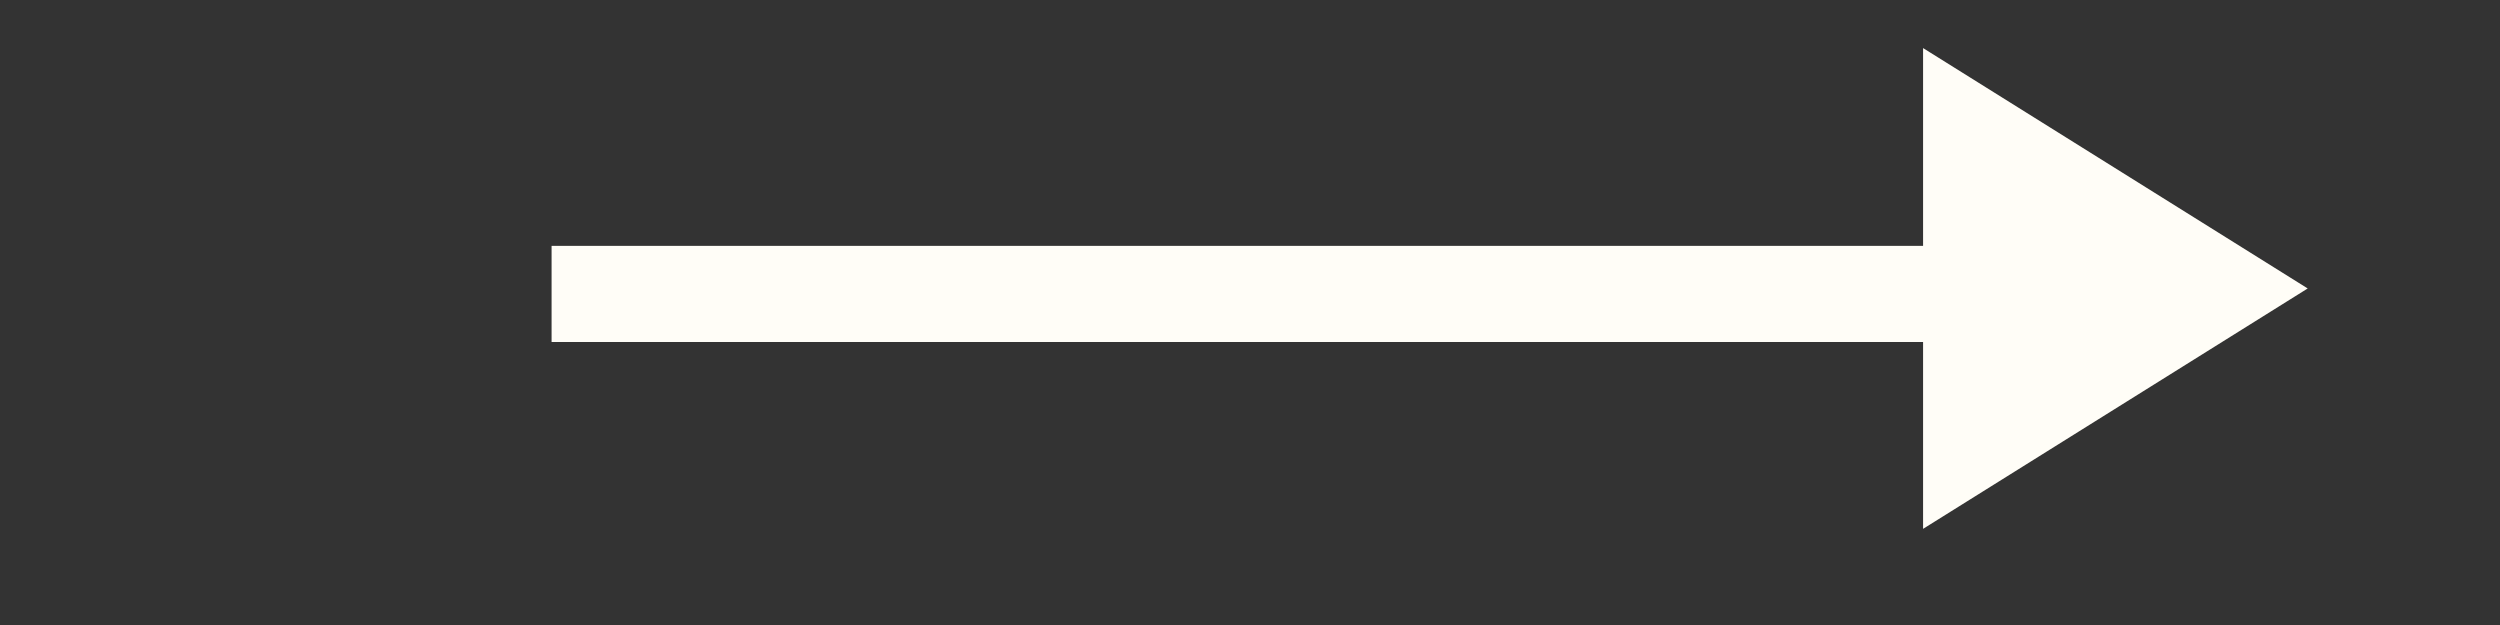
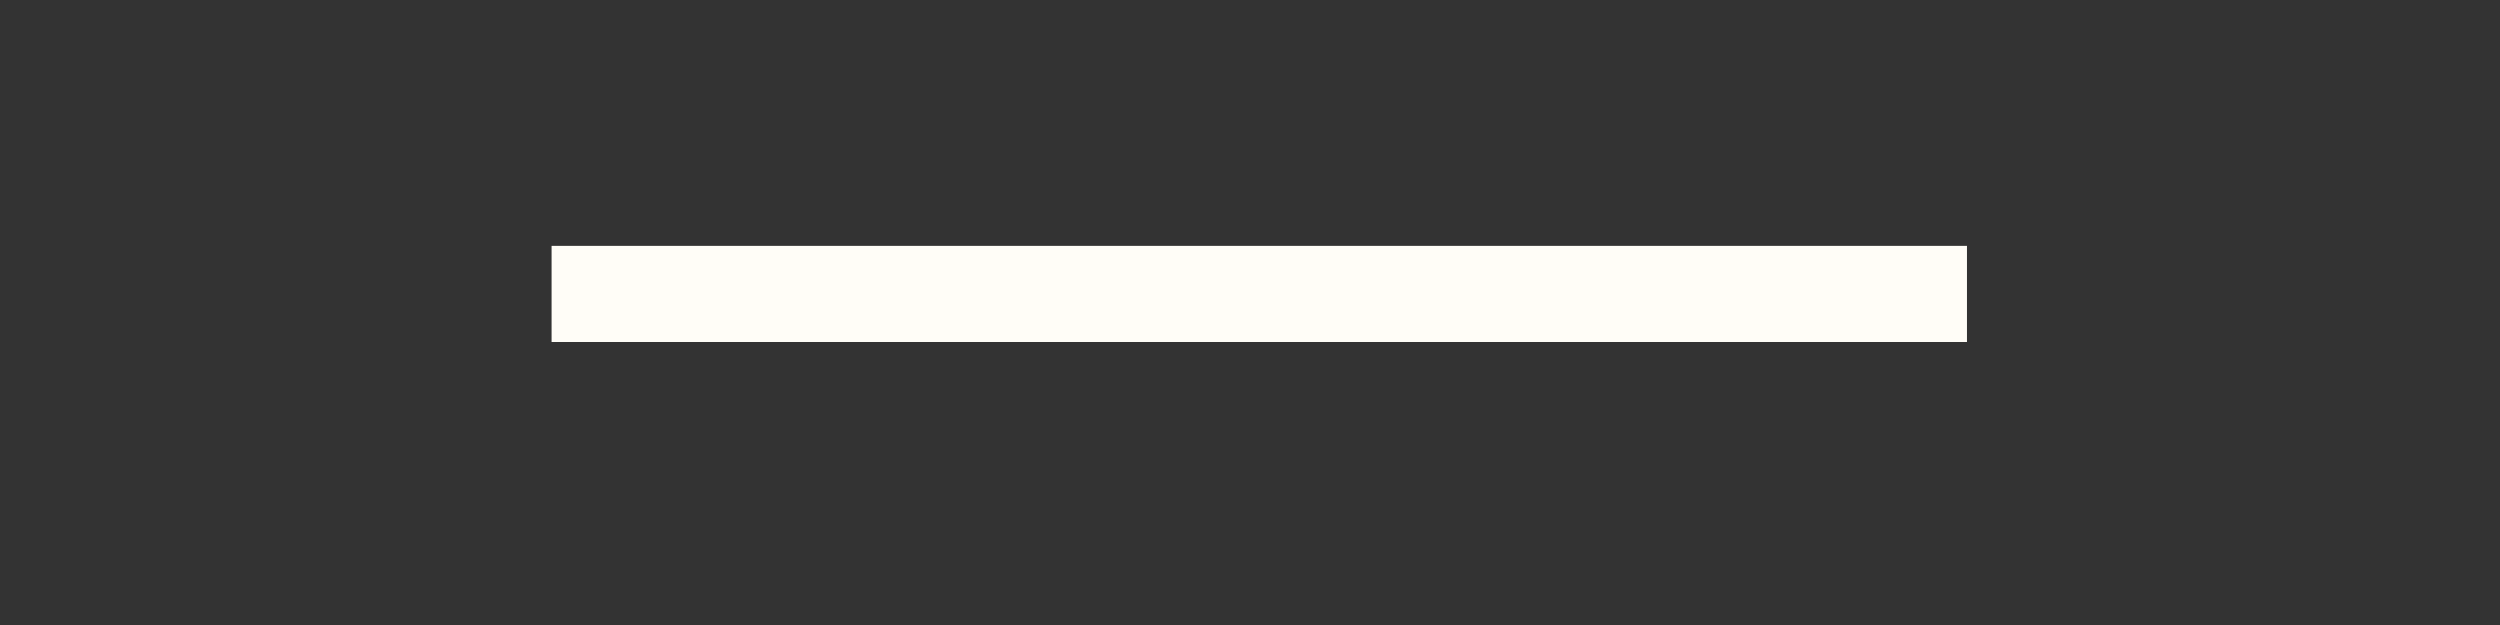
<svg xmlns="http://www.w3.org/2000/svg" width="52" height="13" viewBox="0 0 52 13" fill="none">
  <rect x="0" y="0" width="52" height="13" fill="#333333" stroke="none" />
  <path d="M11.473 6.114H40.913" stroke="#FFFDF7" stroke-width="2" stroke-linejoin="round" />
-   <path d="M40 11L48 6L40 1V11Z" fill="#FFFDF7" />
</svg>